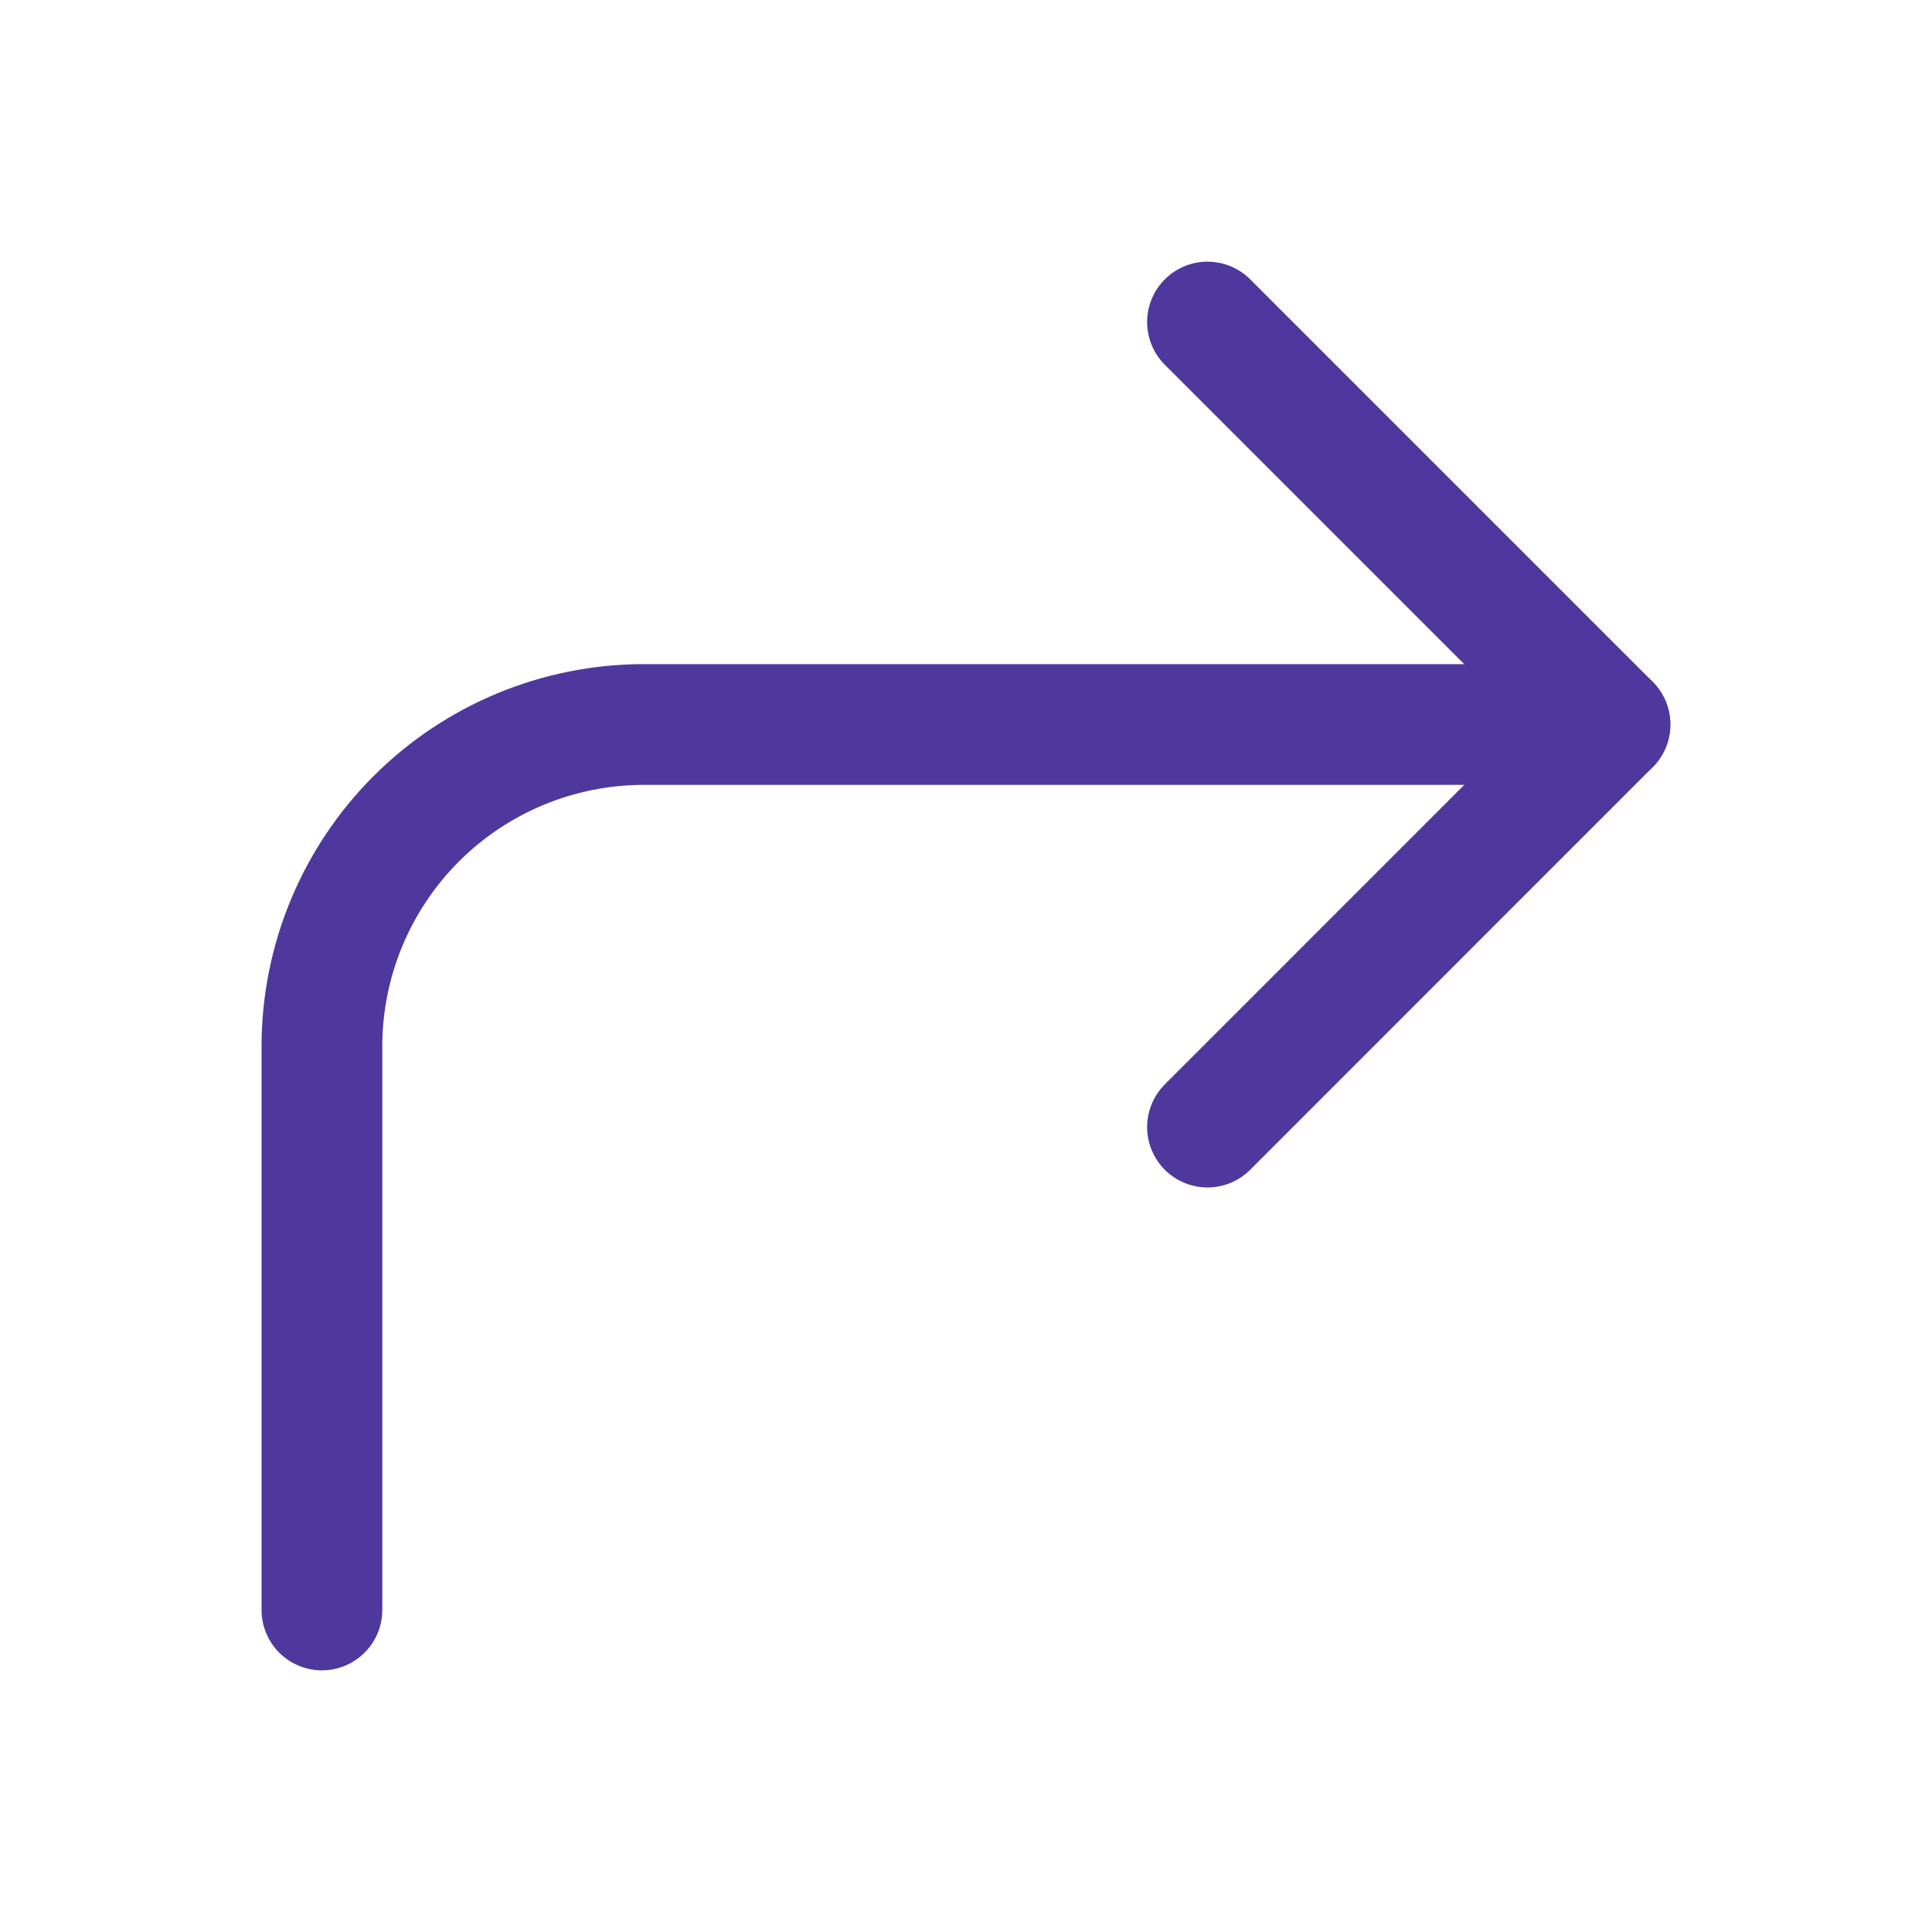
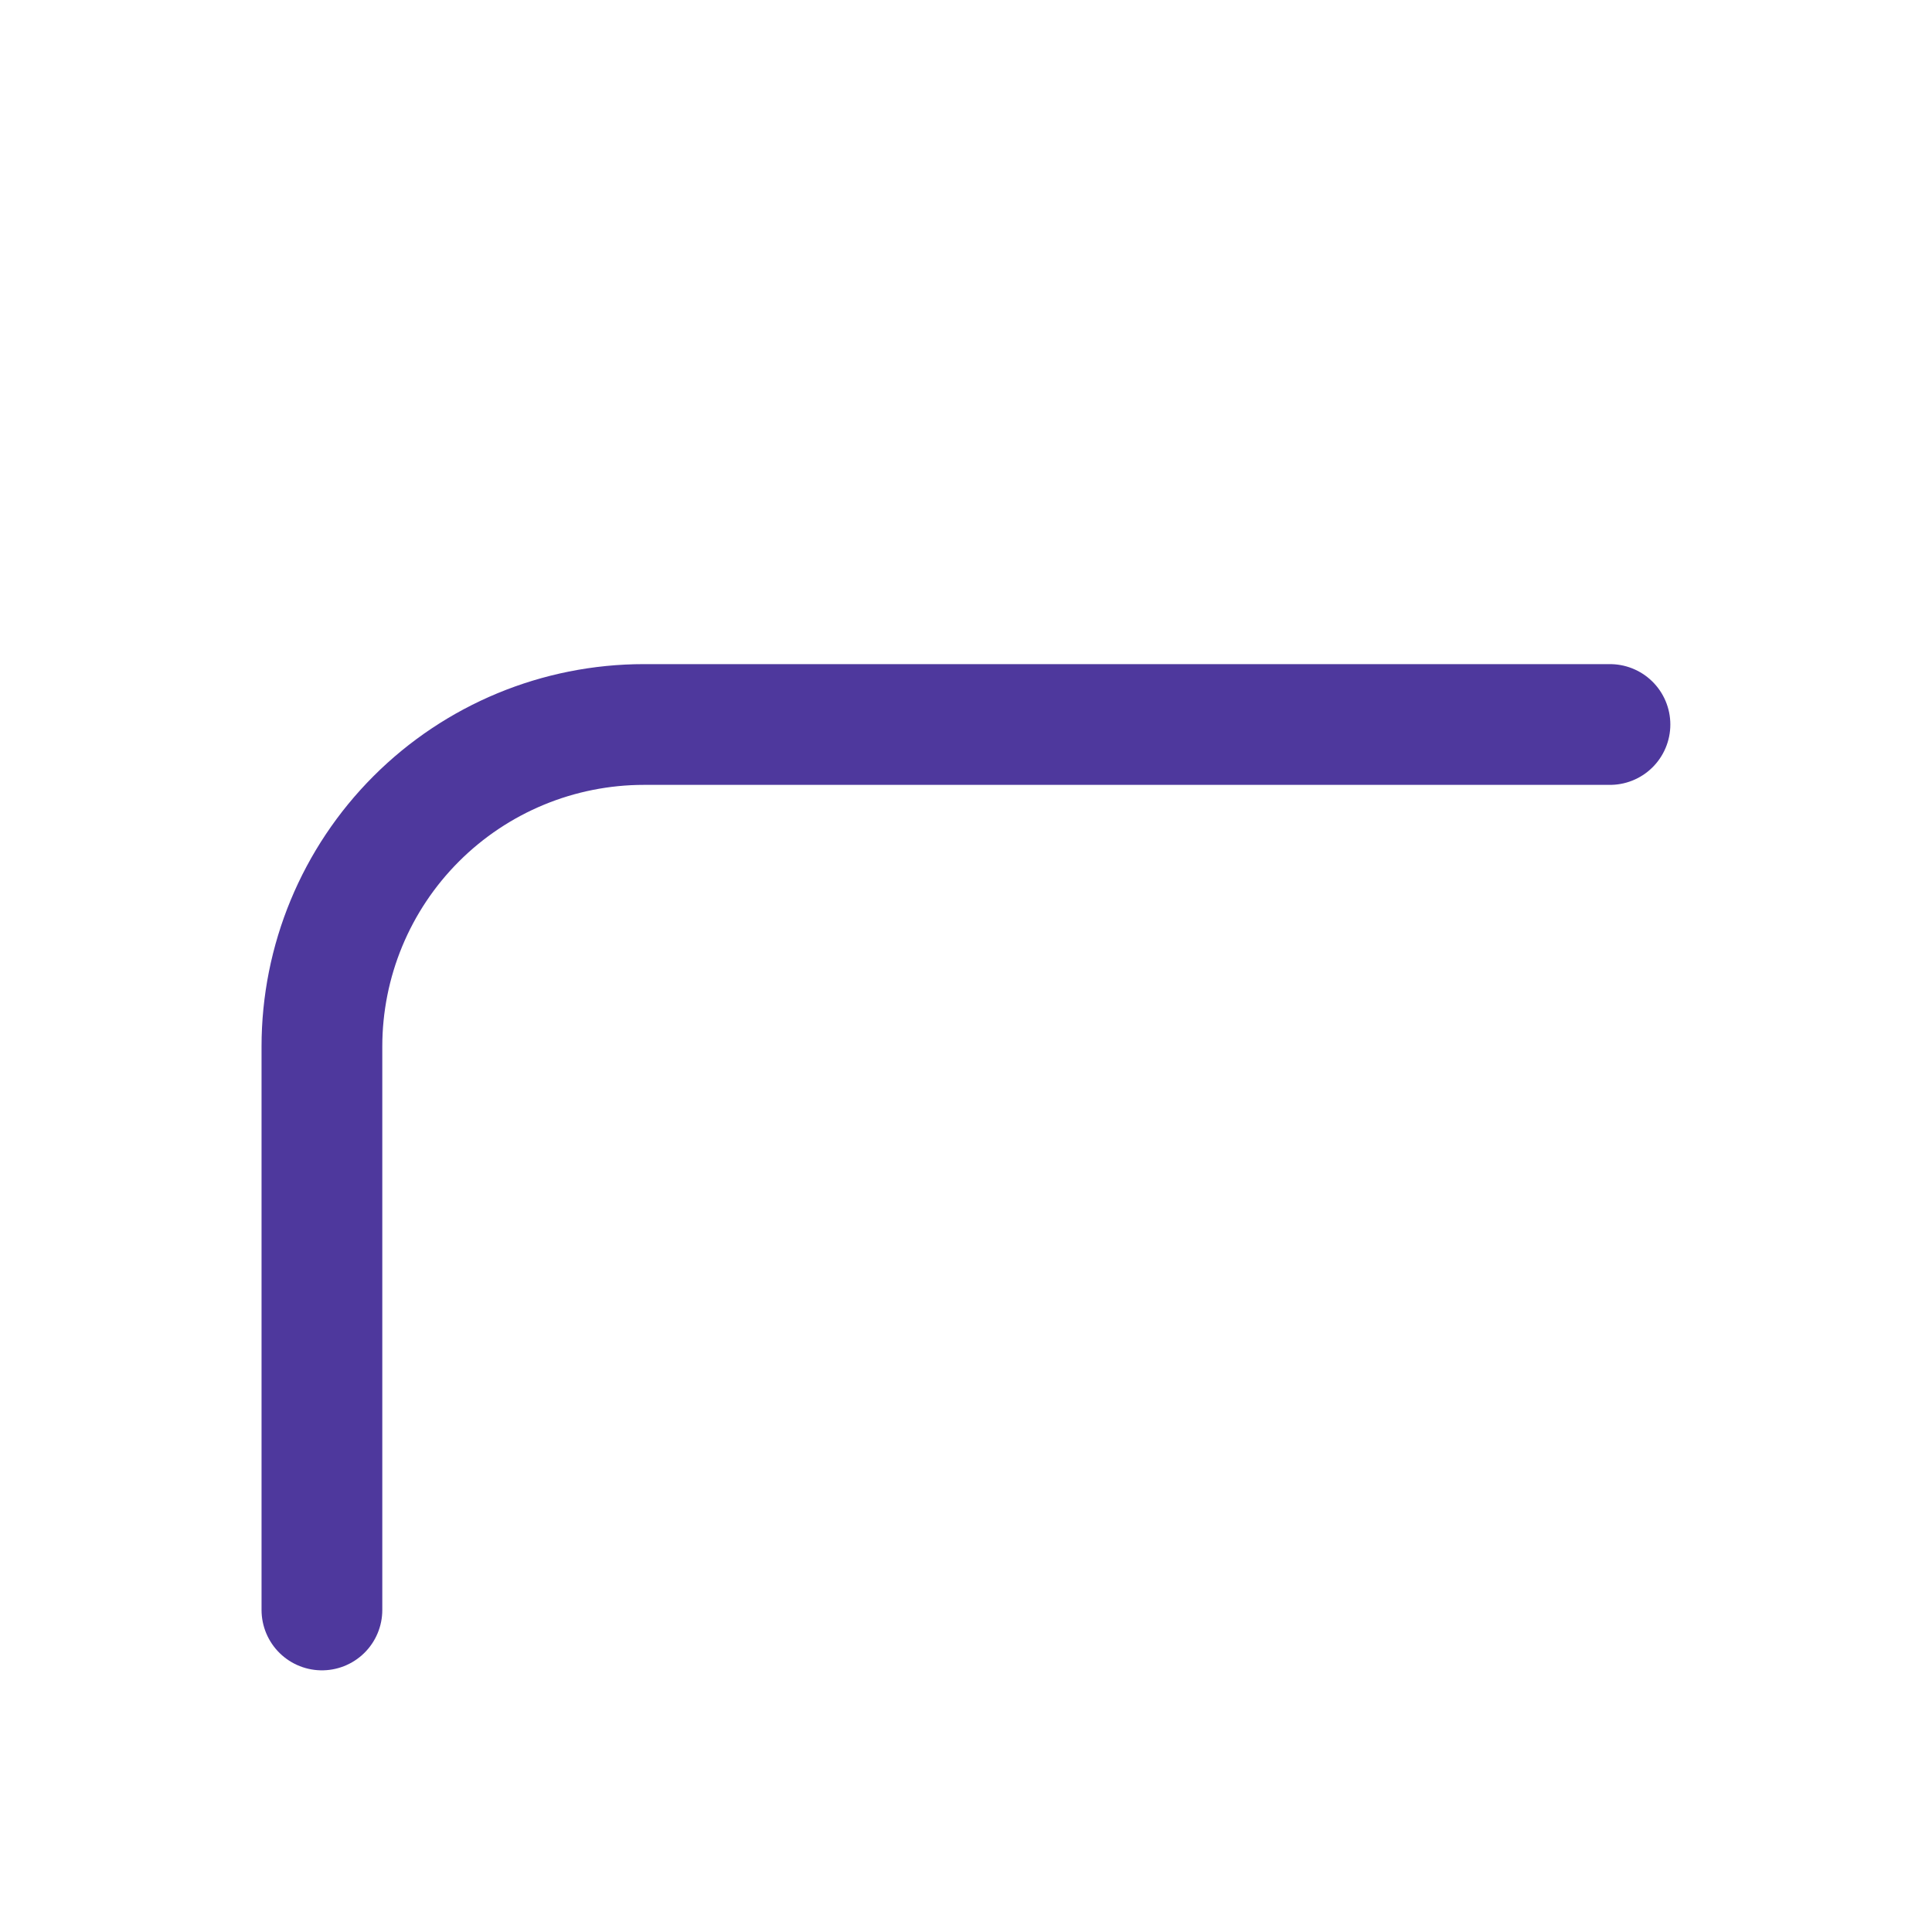
<svg xmlns="http://www.w3.org/2000/svg" width="16" height="16" viewBox="0 0 16 16" fill="none">
-   <path d="M10 9.334L13.333 6L10 2.667" stroke="#4E389D" stroke-linecap="round" stroke-linejoin="round" />
  <path d="M2.666 13.333V8.667C2.666 7.959 2.947 7.281 3.447 6.781C3.947 6.281 4.625 6 5.333 6H13.333" stroke="#4E389D" stroke-linecap="round" stroke-linejoin="round" />
</svg>